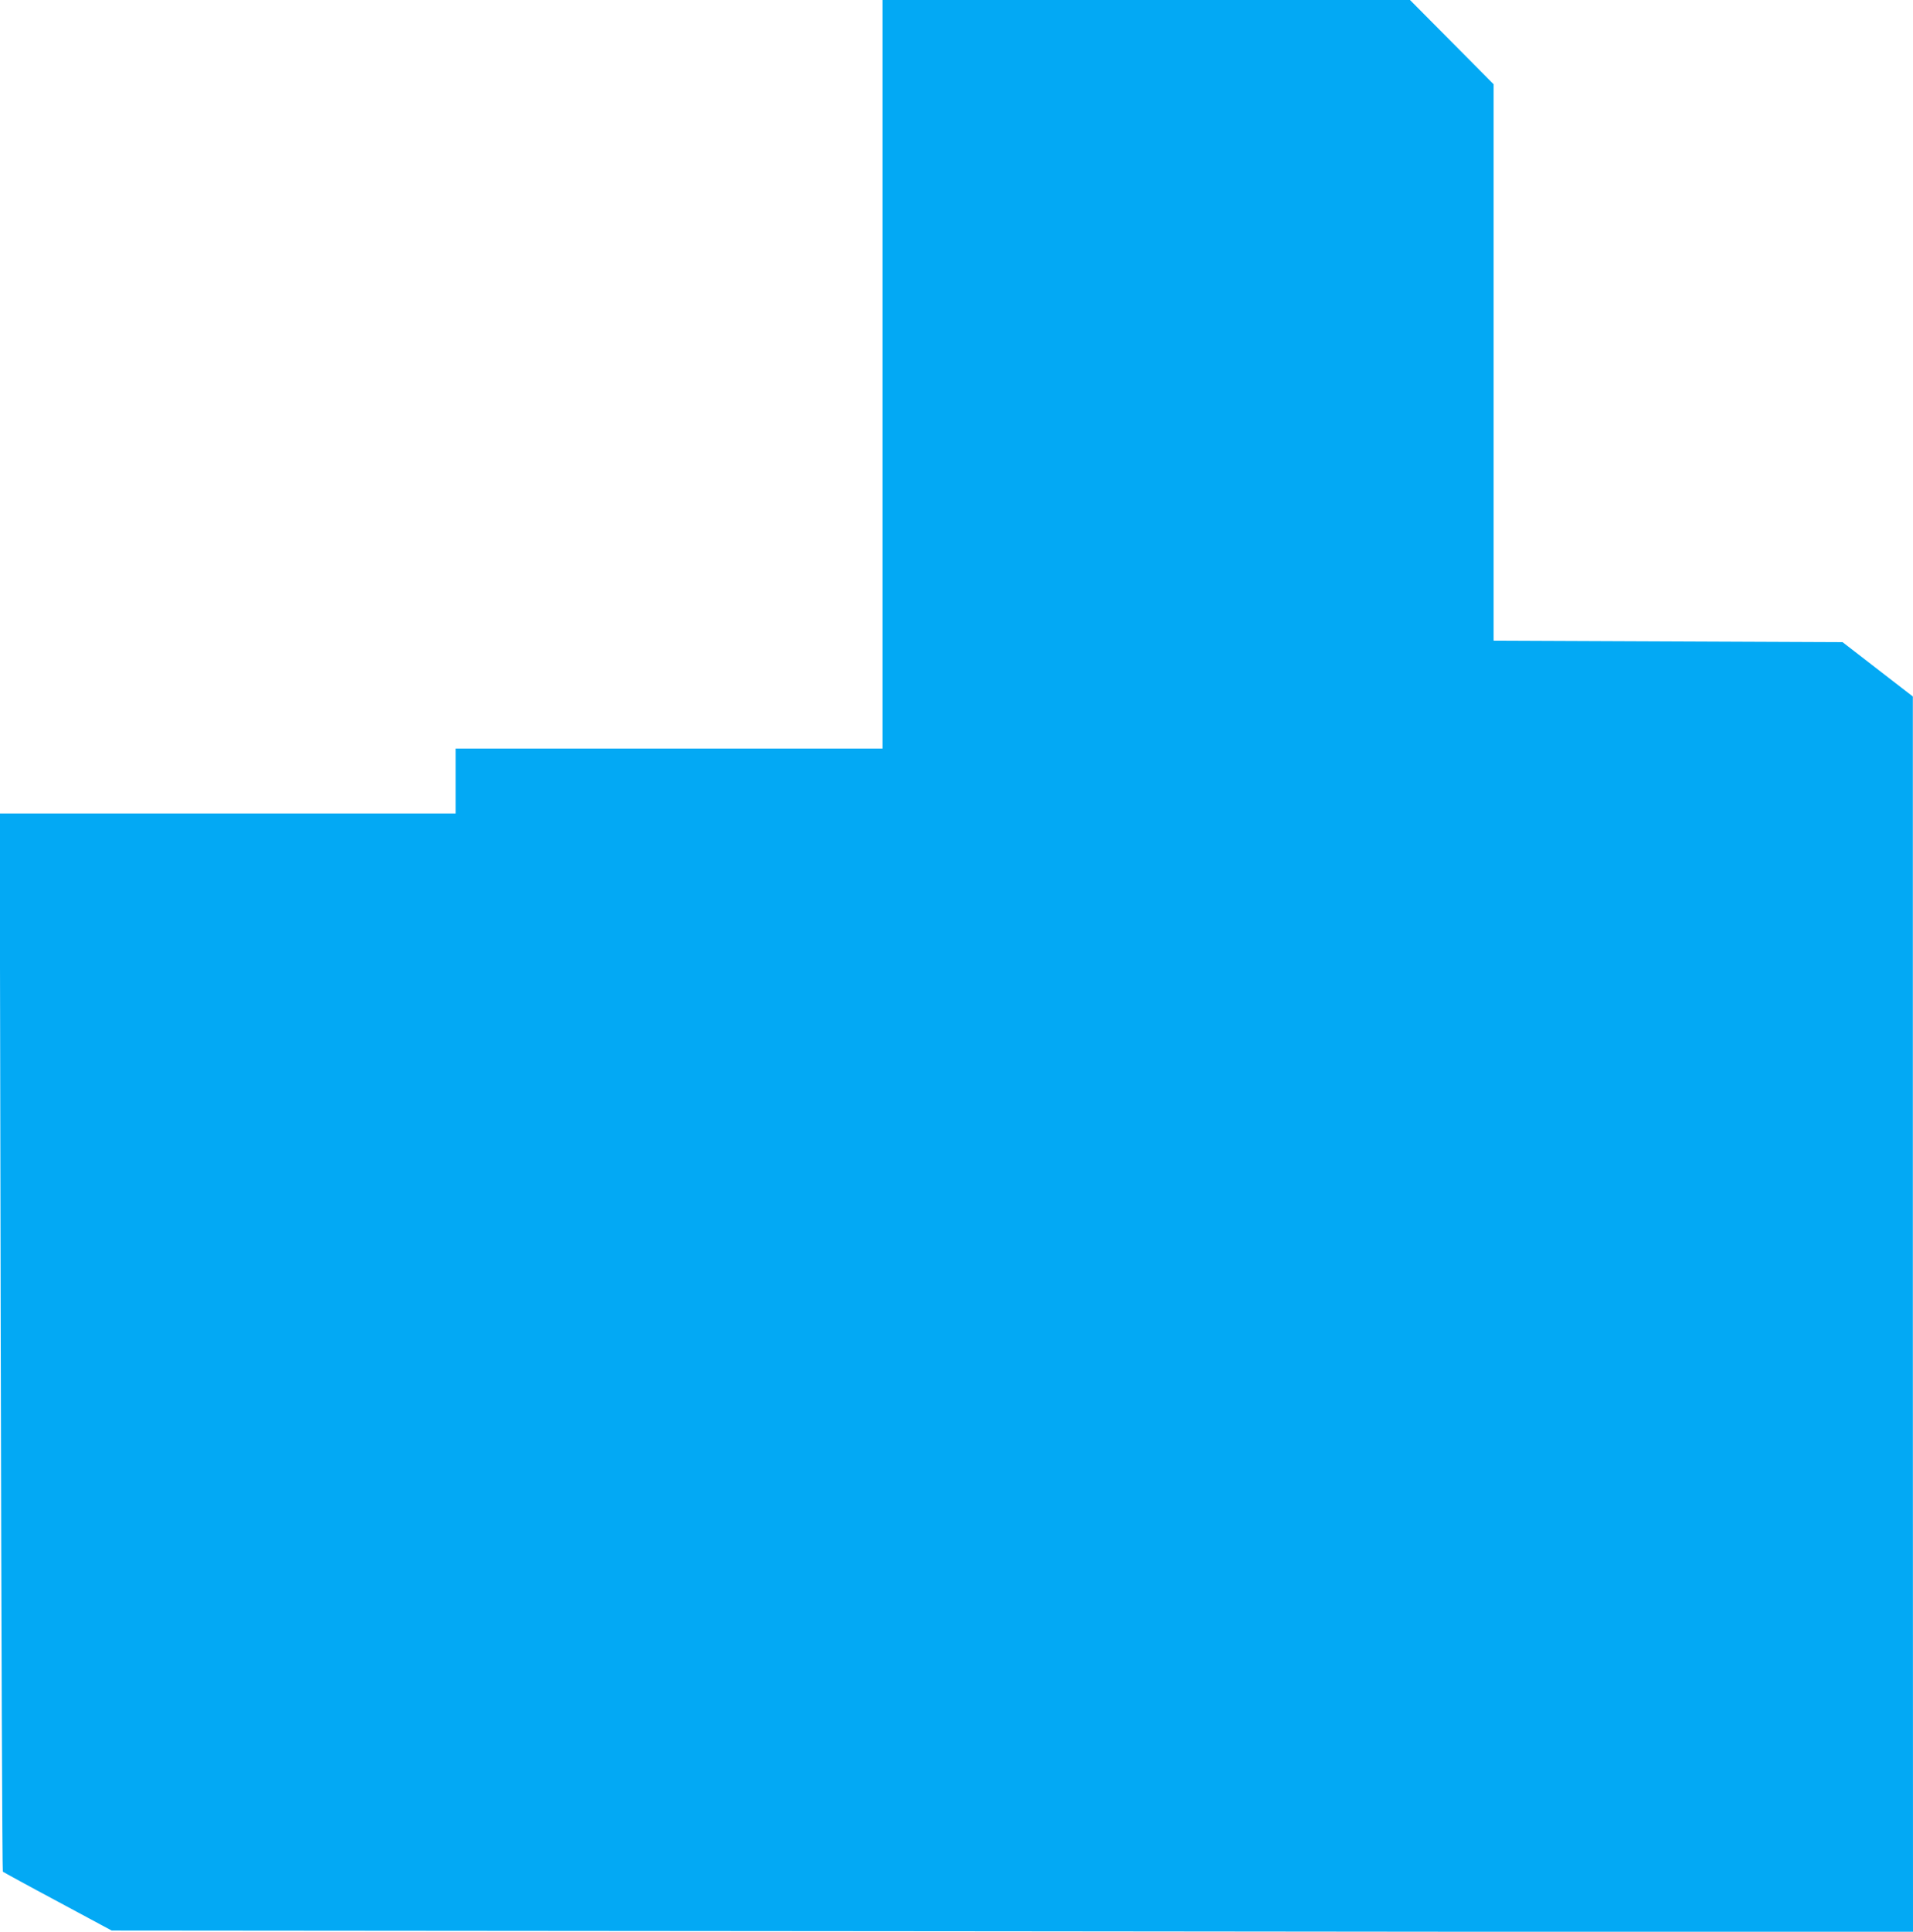
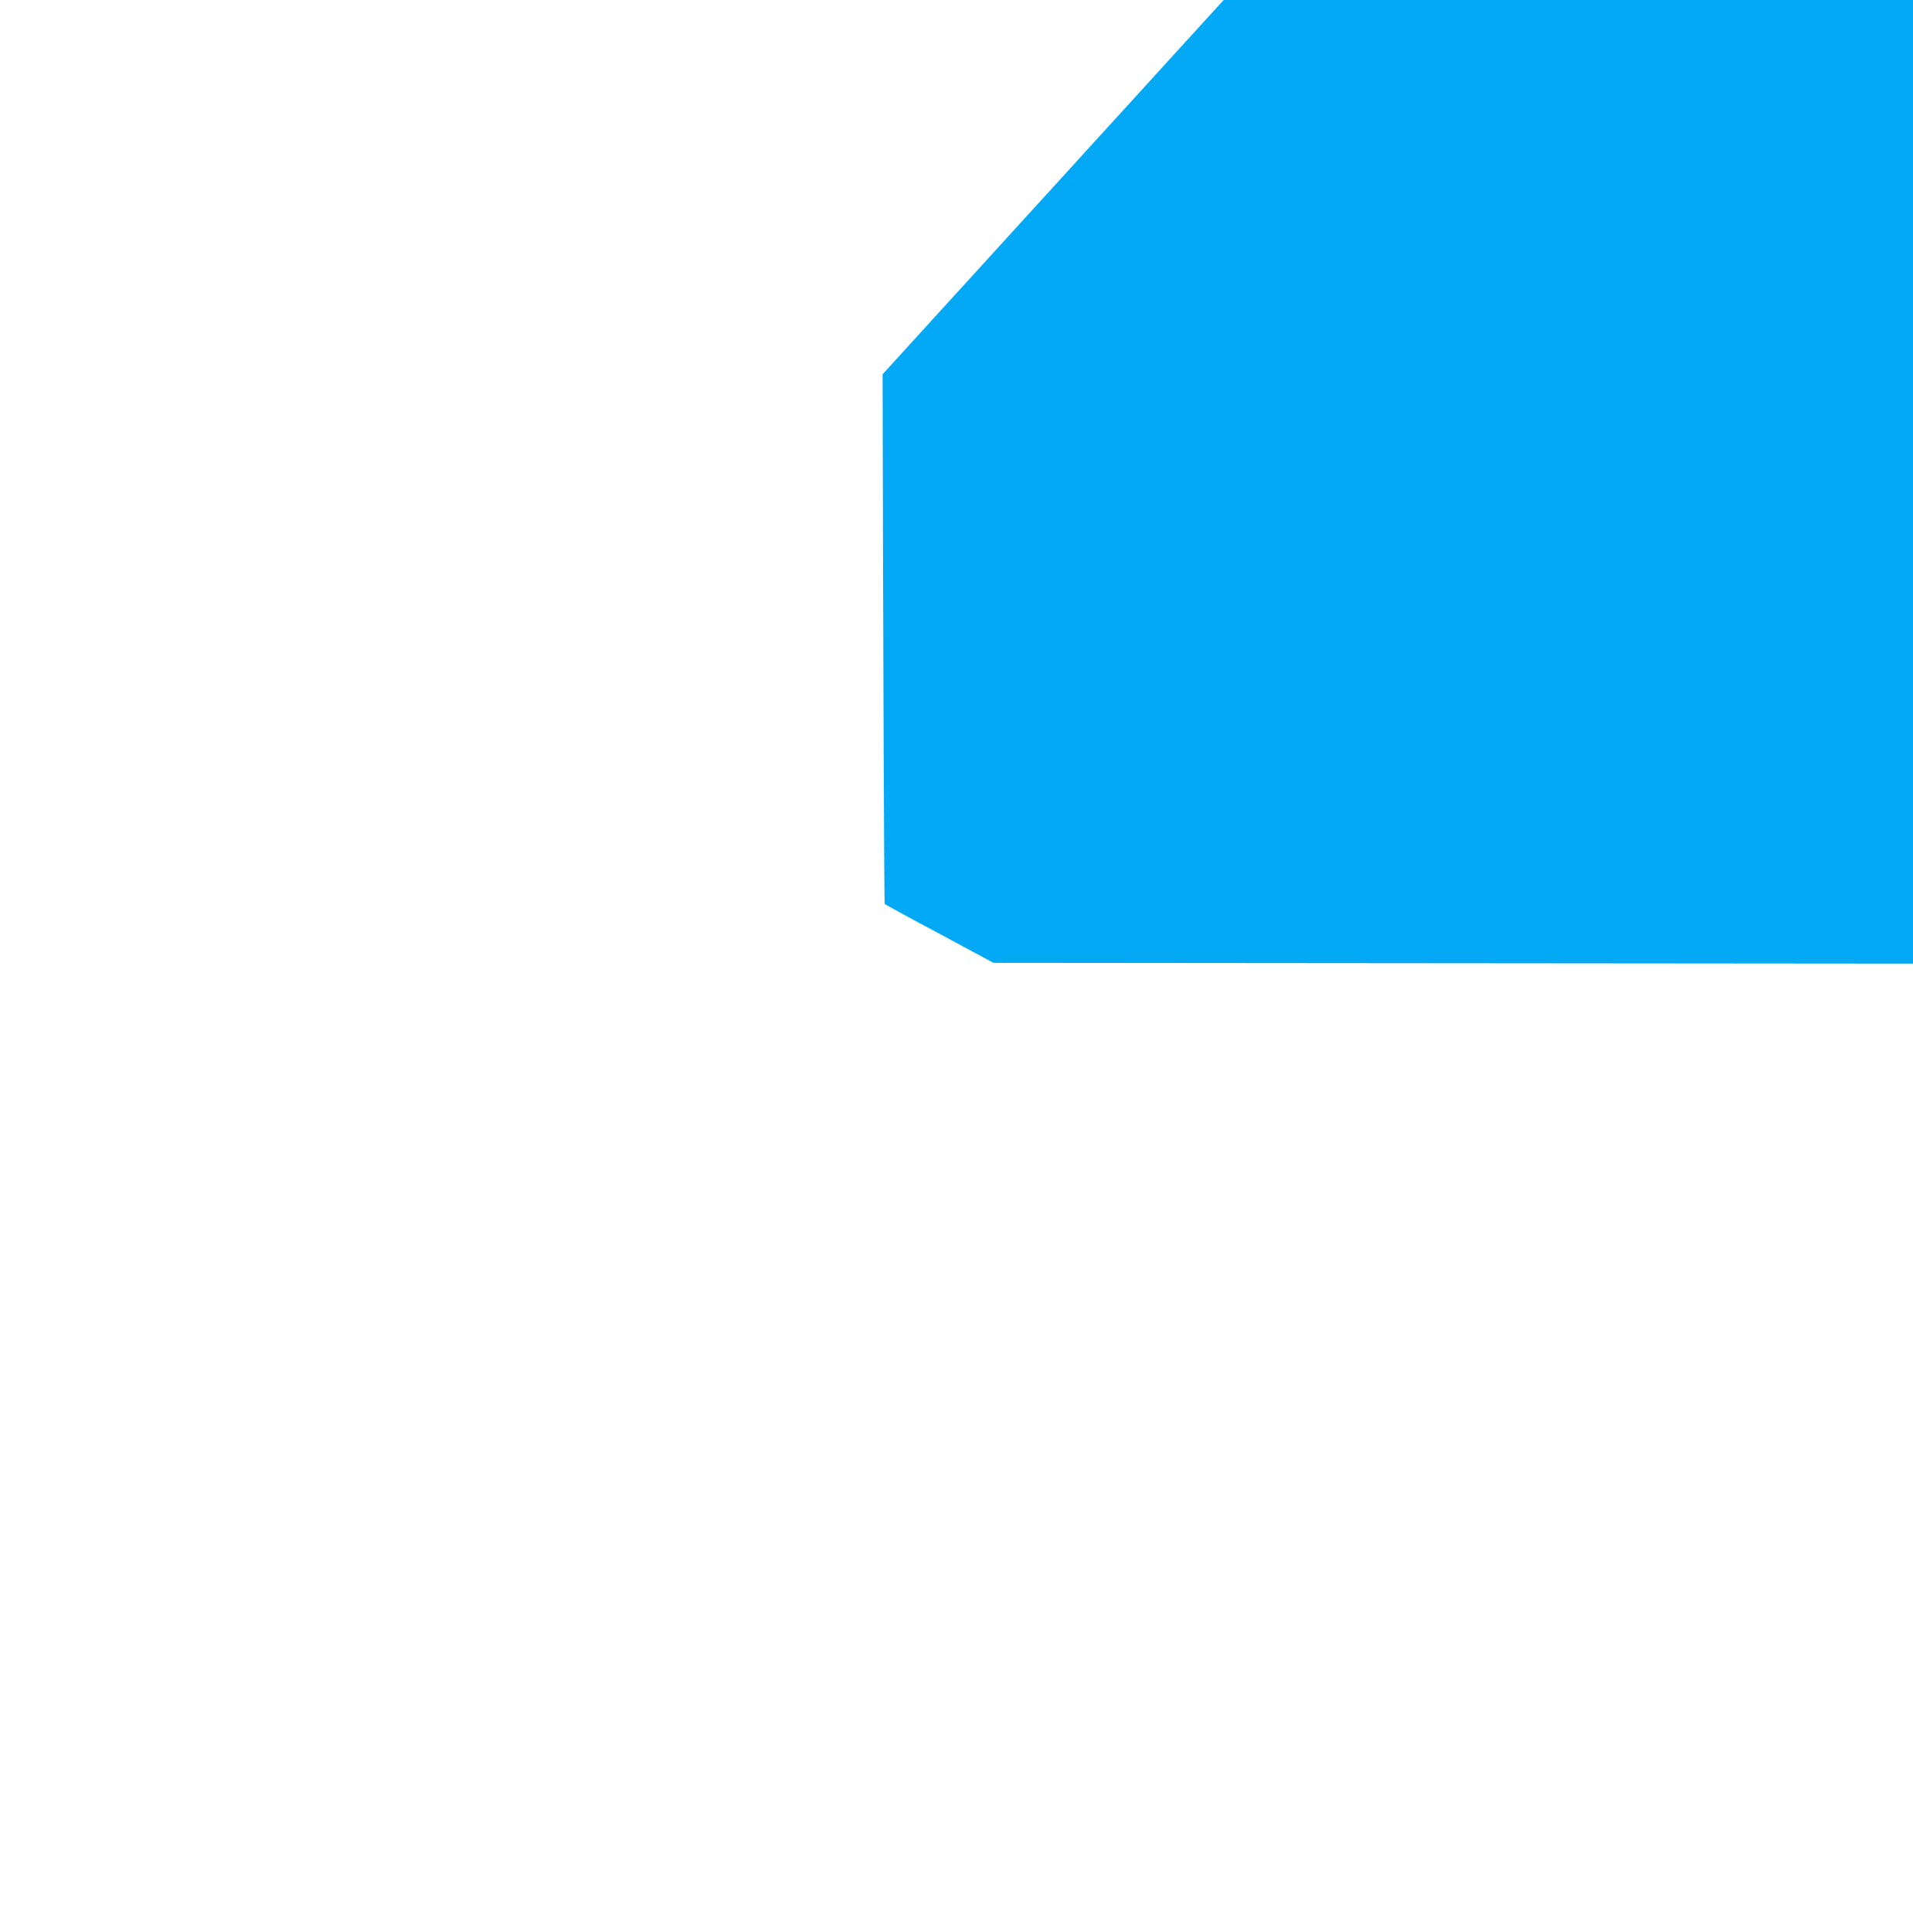
<svg xmlns="http://www.w3.org/2000/svg" version="1.0" width="1268pt" height="1280pt" viewBox="0 0 1268 1280" preserveAspectRatio="xMidYMid meet">
  <g transform="translate(0,1280) scale(0.1,-0.1)" fill="#03a9f4" stroke="none">
-     <path d="M5850 10320 l0 -2480 -1415 0 -1415 0 0 -215 0 -215 -1511 0 -1511 0 7 -3502 c4 -1927 10 -3506 14 -3510 3 -3 167 -93 364 -198 l357 -192 5970 -5 5970 -6 -1 4094 0 4094 -233 180 -233 180 -1157 5 -1156 5 0 1844 0 1843 -277 279 -277 279 -1748 0 -1748 0 0 -2480z" />
+     <path d="M5850 10320 c4 -1927 10 -3506 14 -3510 3 -3 167 -93 364 -198 l357 -192 5970 -5 5970 -6 -1 4094 0 4094 -233 180 -233 180 -1157 5 -1156 5 0 1844 0 1843 -277 279 -277 279 -1748 0 -1748 0 0 -2480z" />
  </g>
</svg>